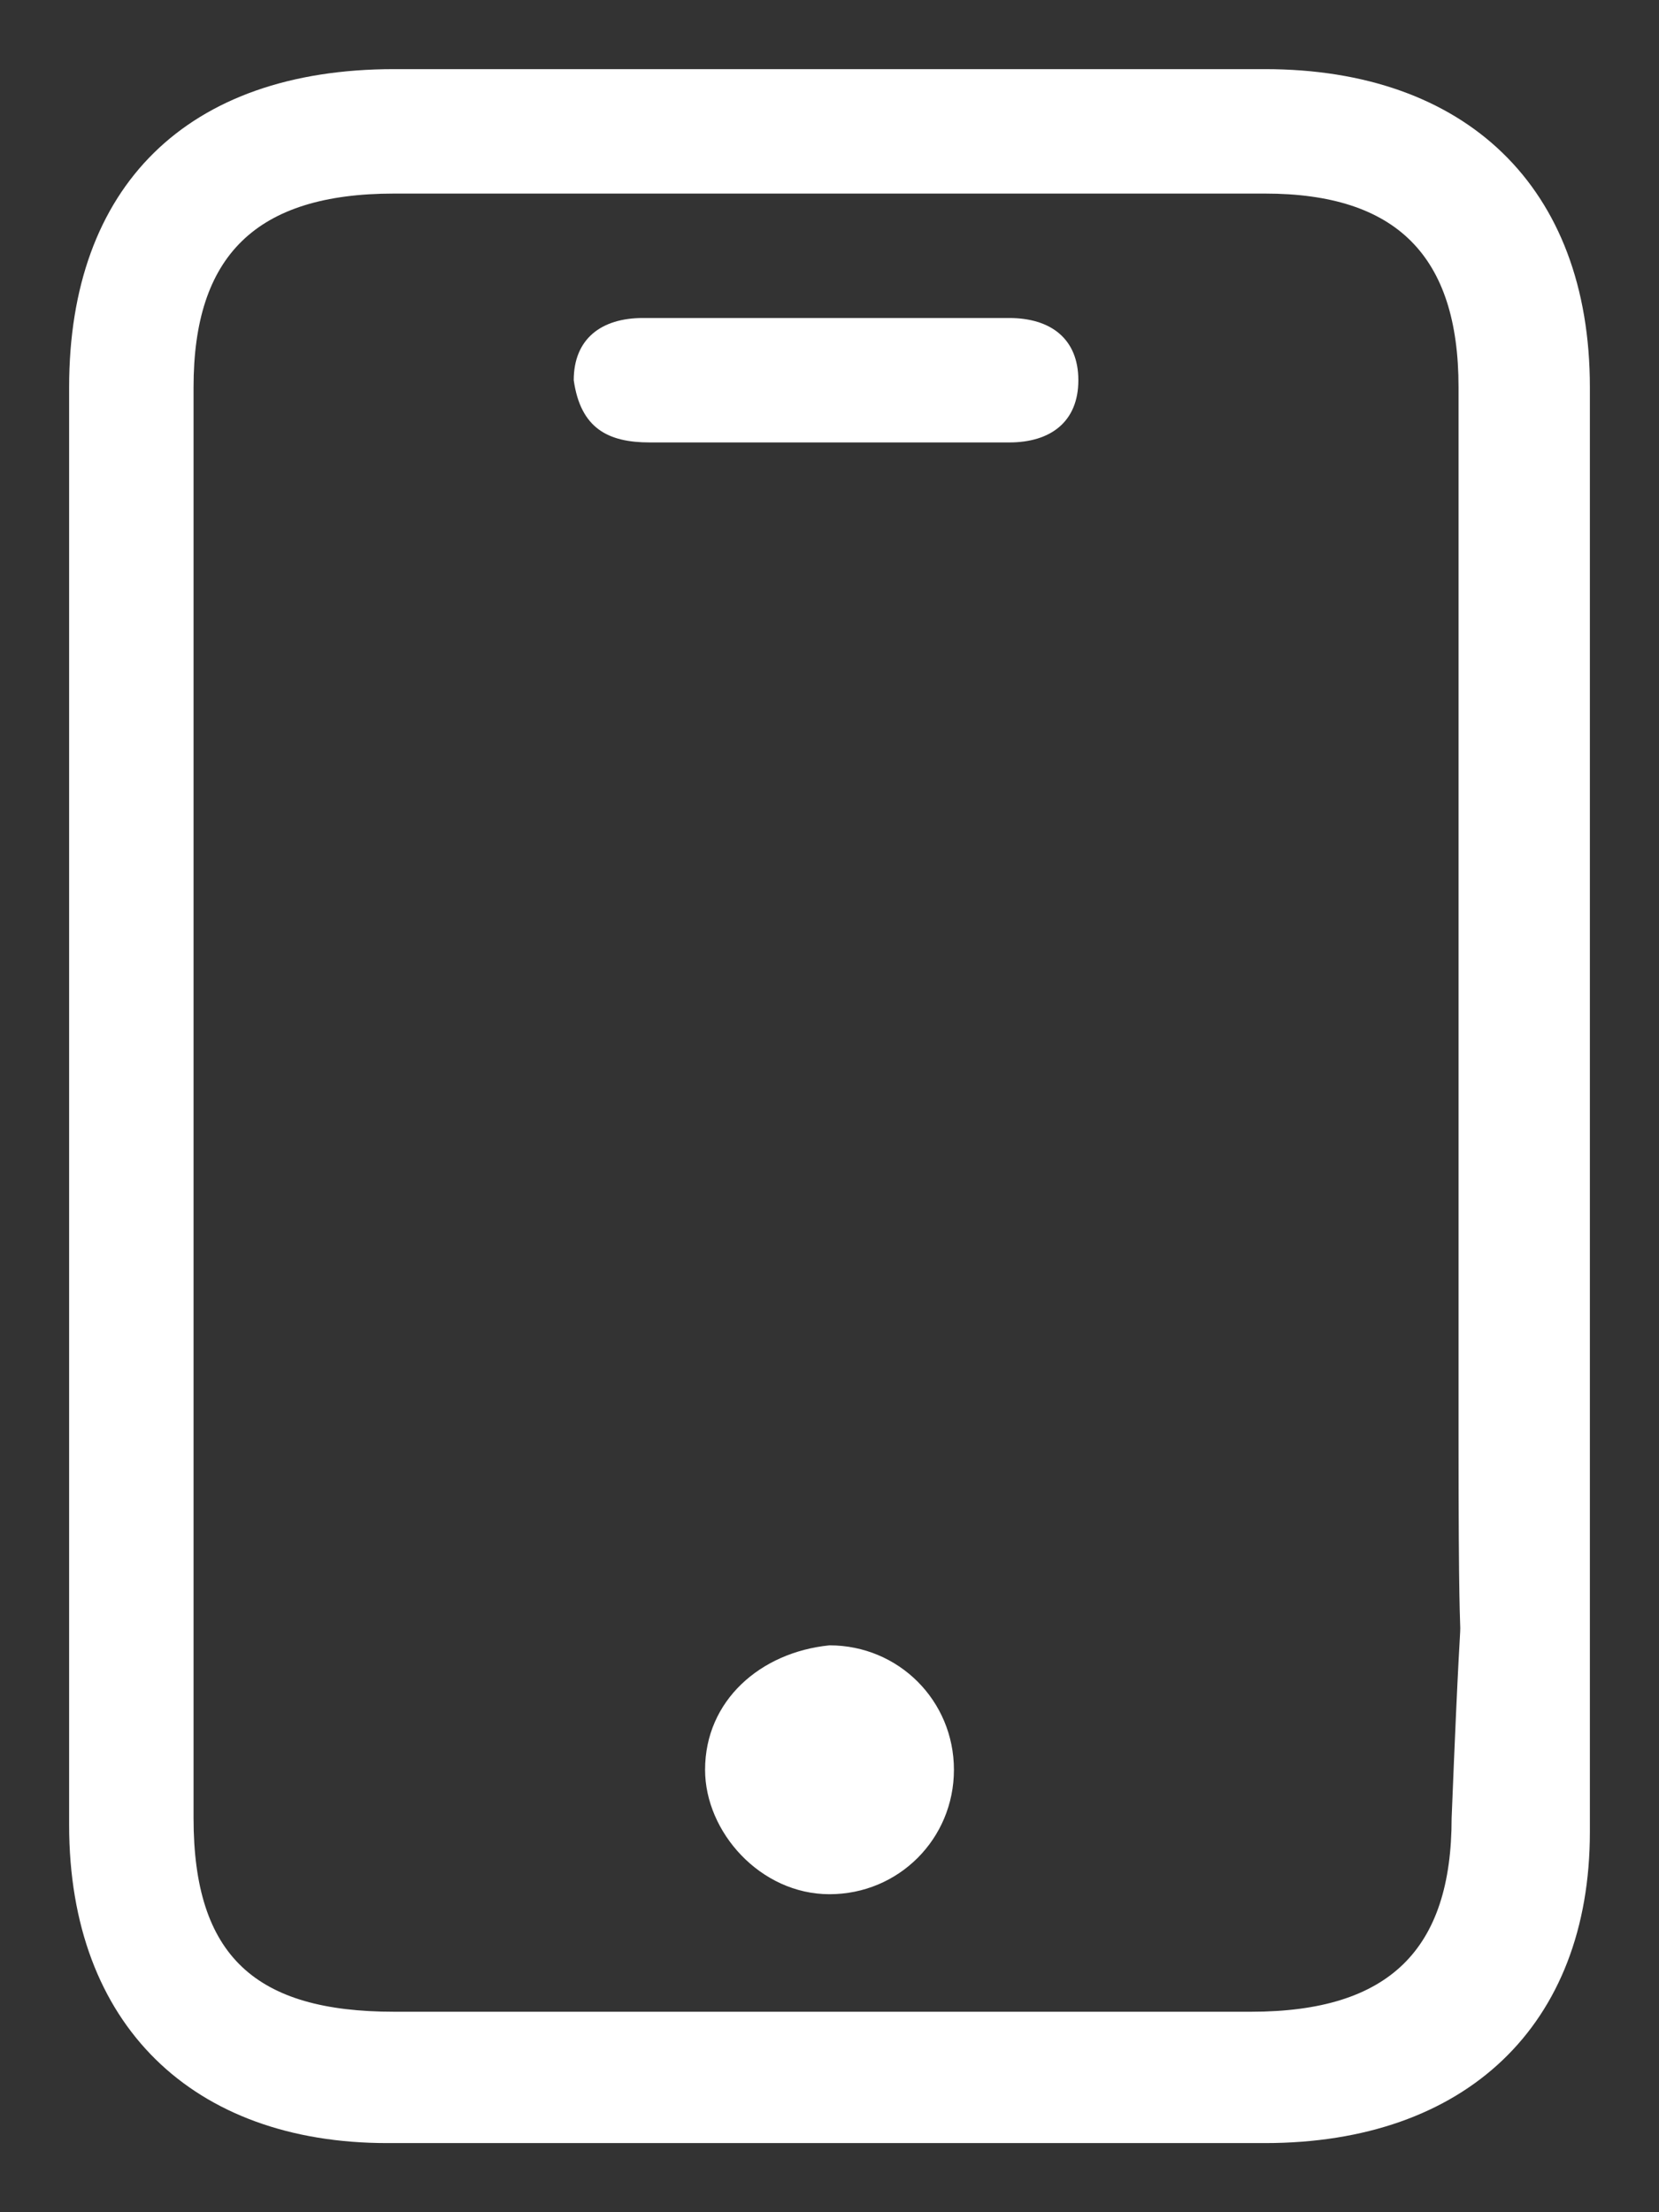
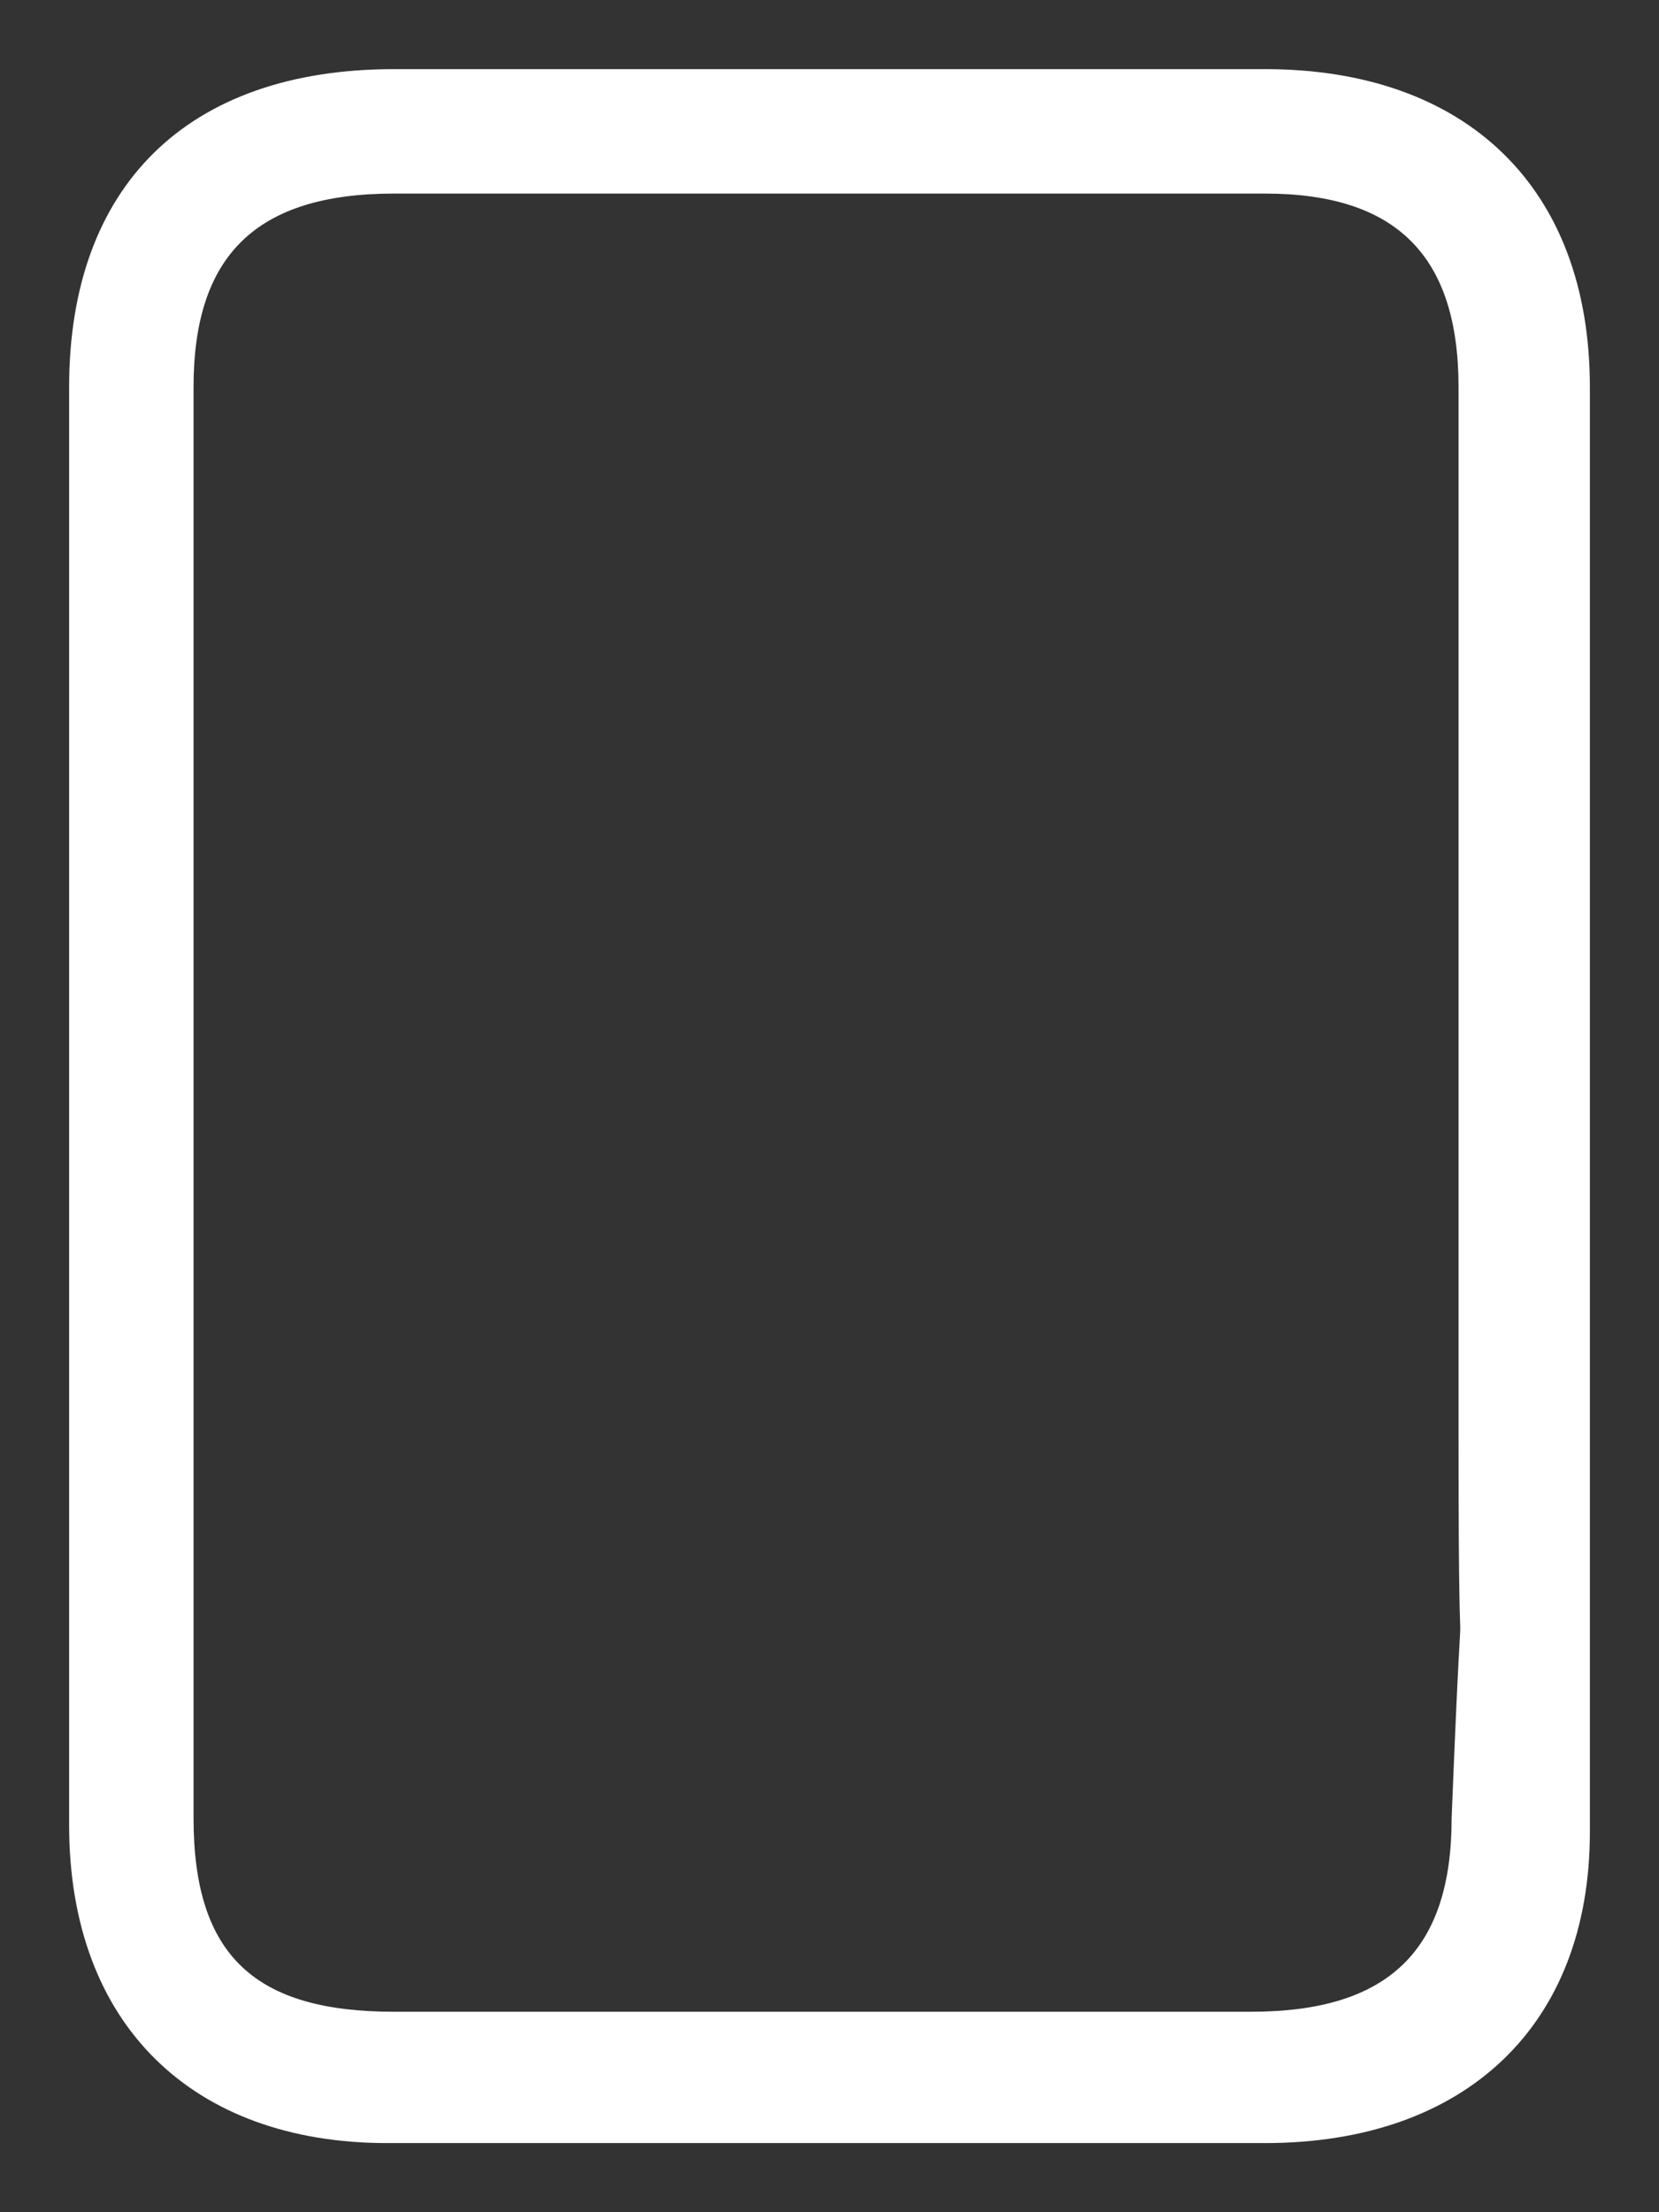
<svg xmlns="http://www.w3.org/2000/svg" version="1.1" id="Layer_1" x="0px" y="0px" viewBox="0 0 24 32" style="enable-background:new 0 0 24 32;" xml:space="preserve">
  <rect x="0" y="0" width="24" height="32" fill="#333333" stroke="none" />
  <style type="text/css">

	.st0{fill:#FFFFFF;}

</style>
  <g>
    <path class="st0" d="M1,20.6c0-5,0-10,0-15C1,2.7,2.7,1,5.7,1c4.2,0,8.4,0,12.6,0C21.2,1,23,2.7,23,5.6c0,10.1,0,10.8,0,20.9    c0,2.8-1.8,4.5-4.7,4.5c-4.2,0-8.4,0-12.7,0C2.8,31,1,29.3,1,26.4C1,21.4,1,25.7,1,20.6z M21.1,20.8c0-5.1,0-10.1,0-15.2    c0-1.9-0.9-2.8-2.8-2.8c-4.2,0-8.4,0-12.6,0c-2,0-2.9,0.9-2.9,2.8c0,10.1,0,10.7,0,20.7c0,2,0.9,2.8,2.9,2.8c4.1,0,8.3,0,12.4,0    c2,0,2.9-0.9,2.9-2.8C21.2,21.3,21.1,25.8,21.1,20.8z" />
-     <path class="st0" d="M11.9,6.4c-0.8,0-1.7,0-2.5,0c-0.6,0-1-0.2-1.1-0.9c0-0.6,0.4-0.9,1-0.9c1.8,0,3.5,0,5.3,0c0.6,0,1,0.3,1,0.9    c0,0.6-0.4,0.9-1,0.9C13.7,6.4,12.8,6.4,11.9,6.4z" />
-     <path class="st0" d="M13.8,25.6c0,1-0.8,1.8-1.8,1.8c-1,0-1.8-0.9-1.8-1.8c0-1,0.8-1.7,1.8-1.8C13,23.8,13.8,24.6,13.8,25.6z" />
  </g>
</svg>